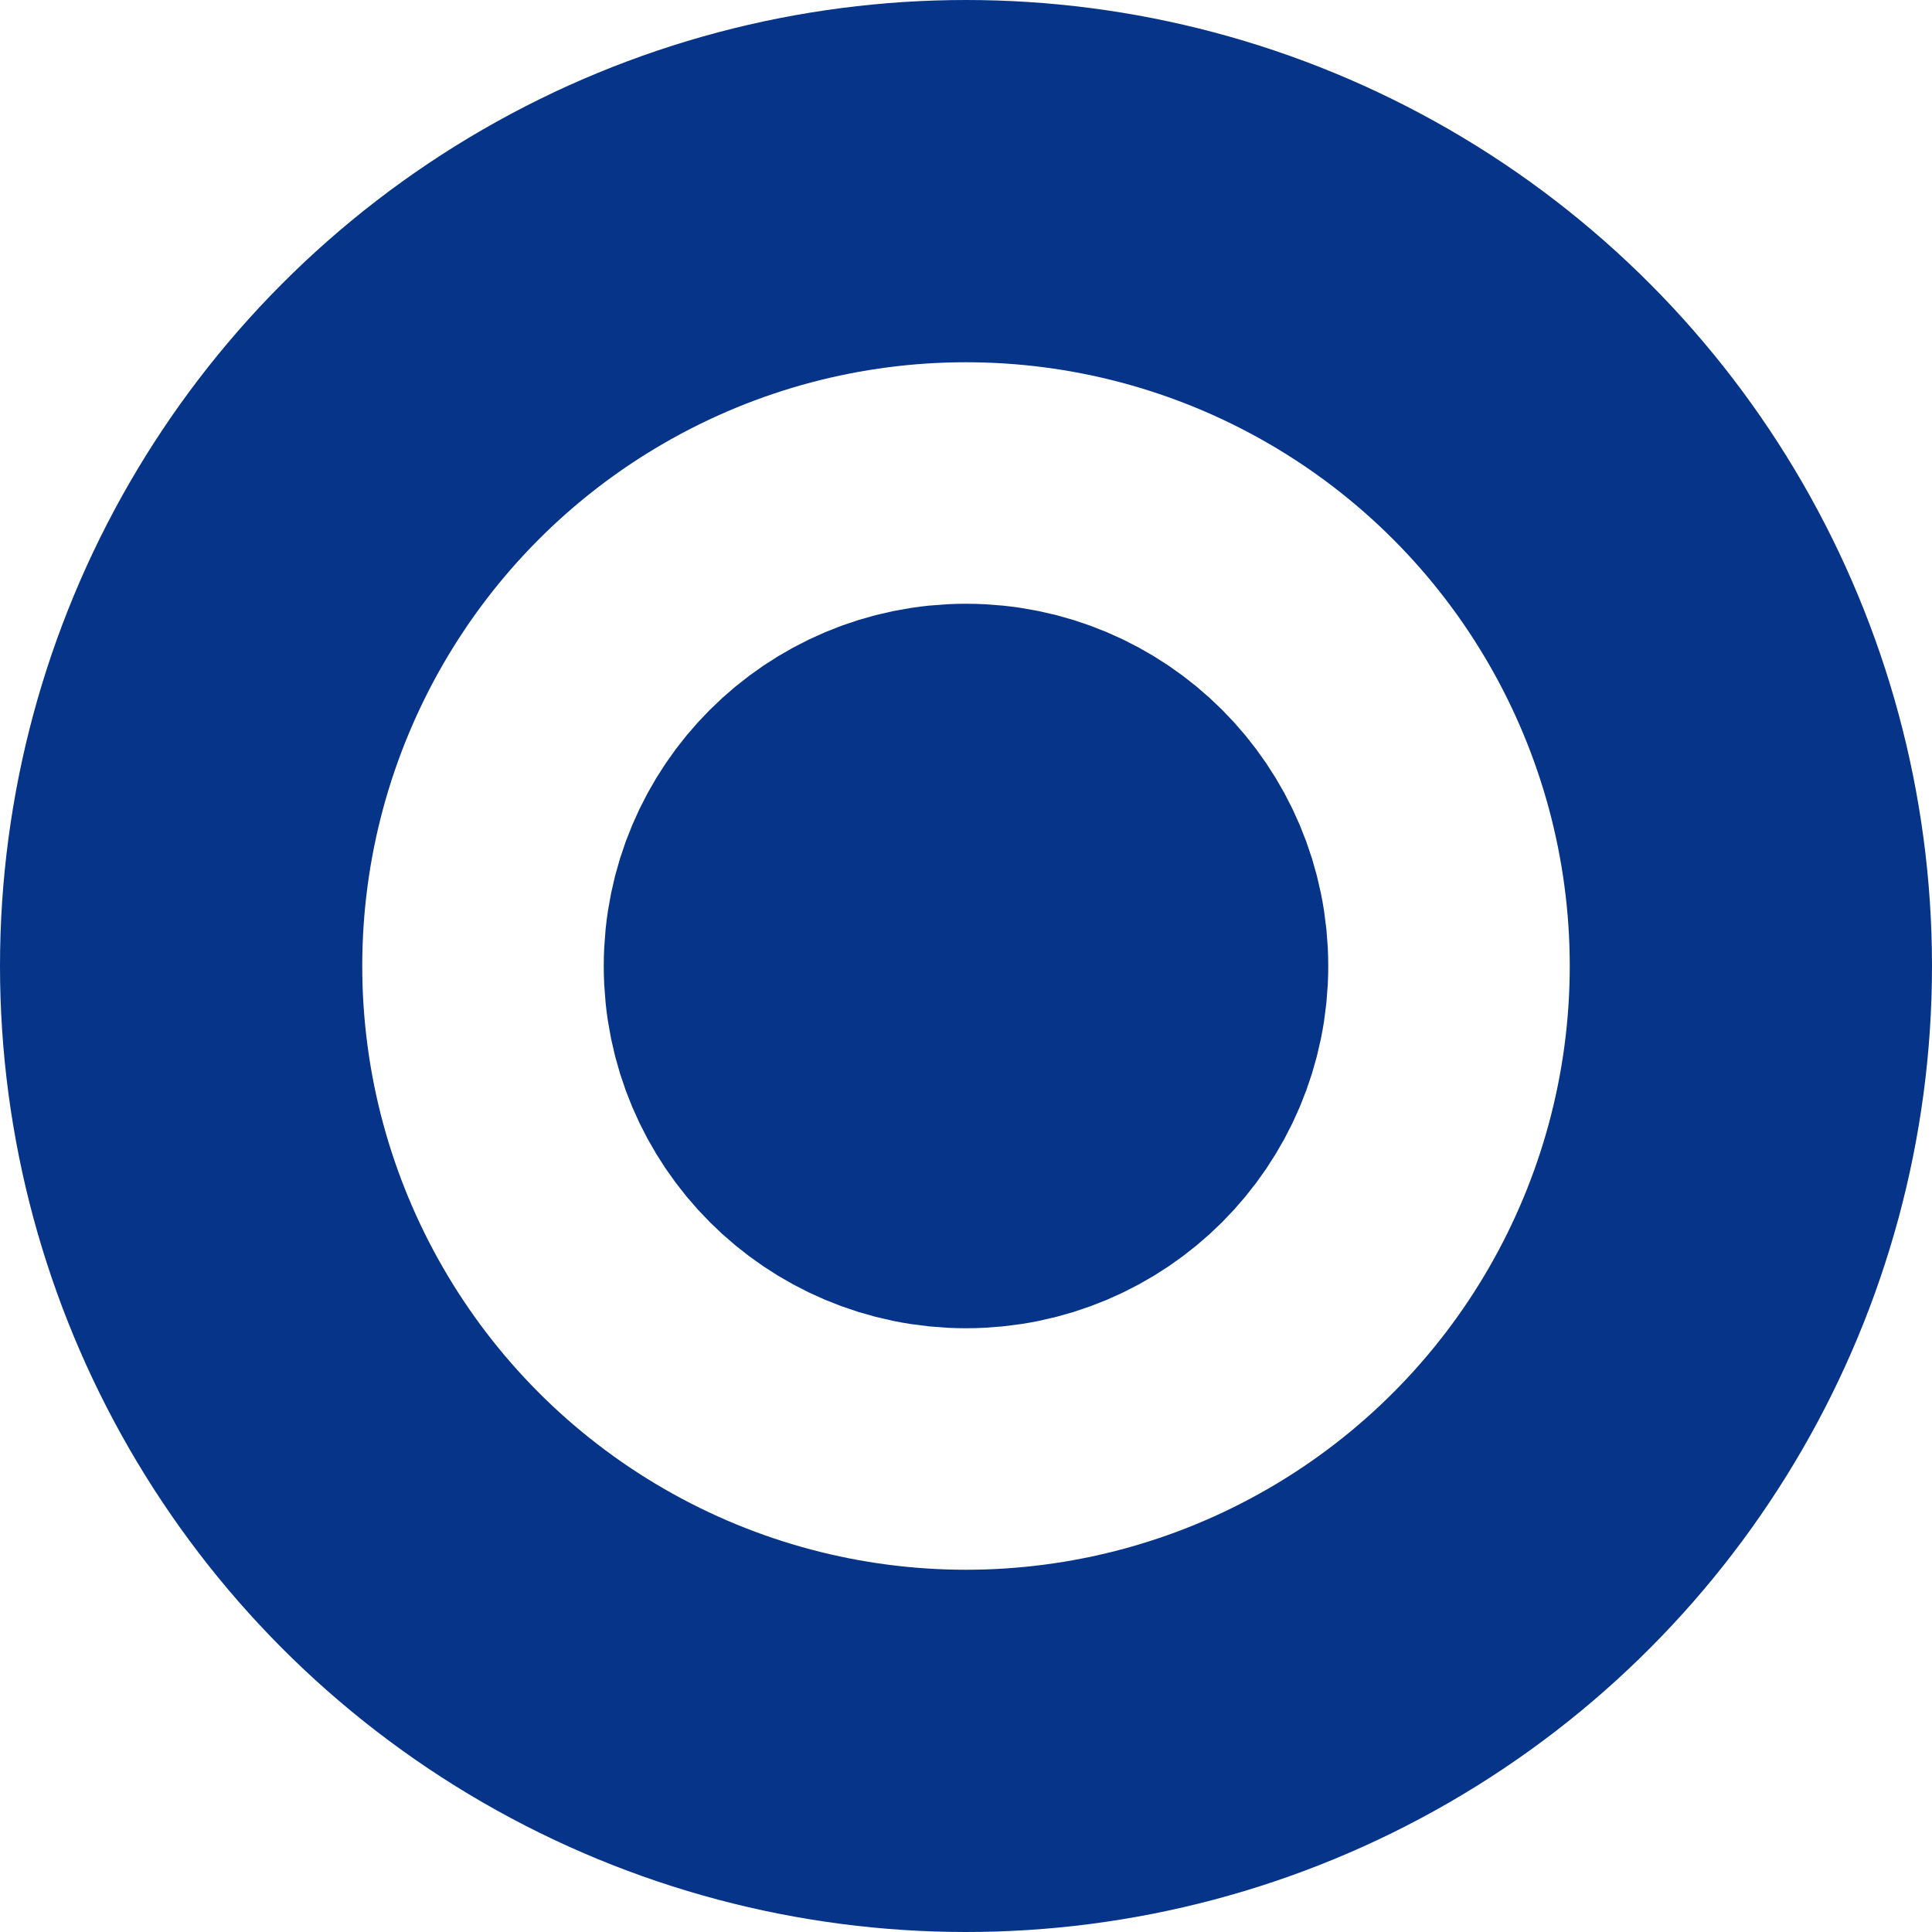
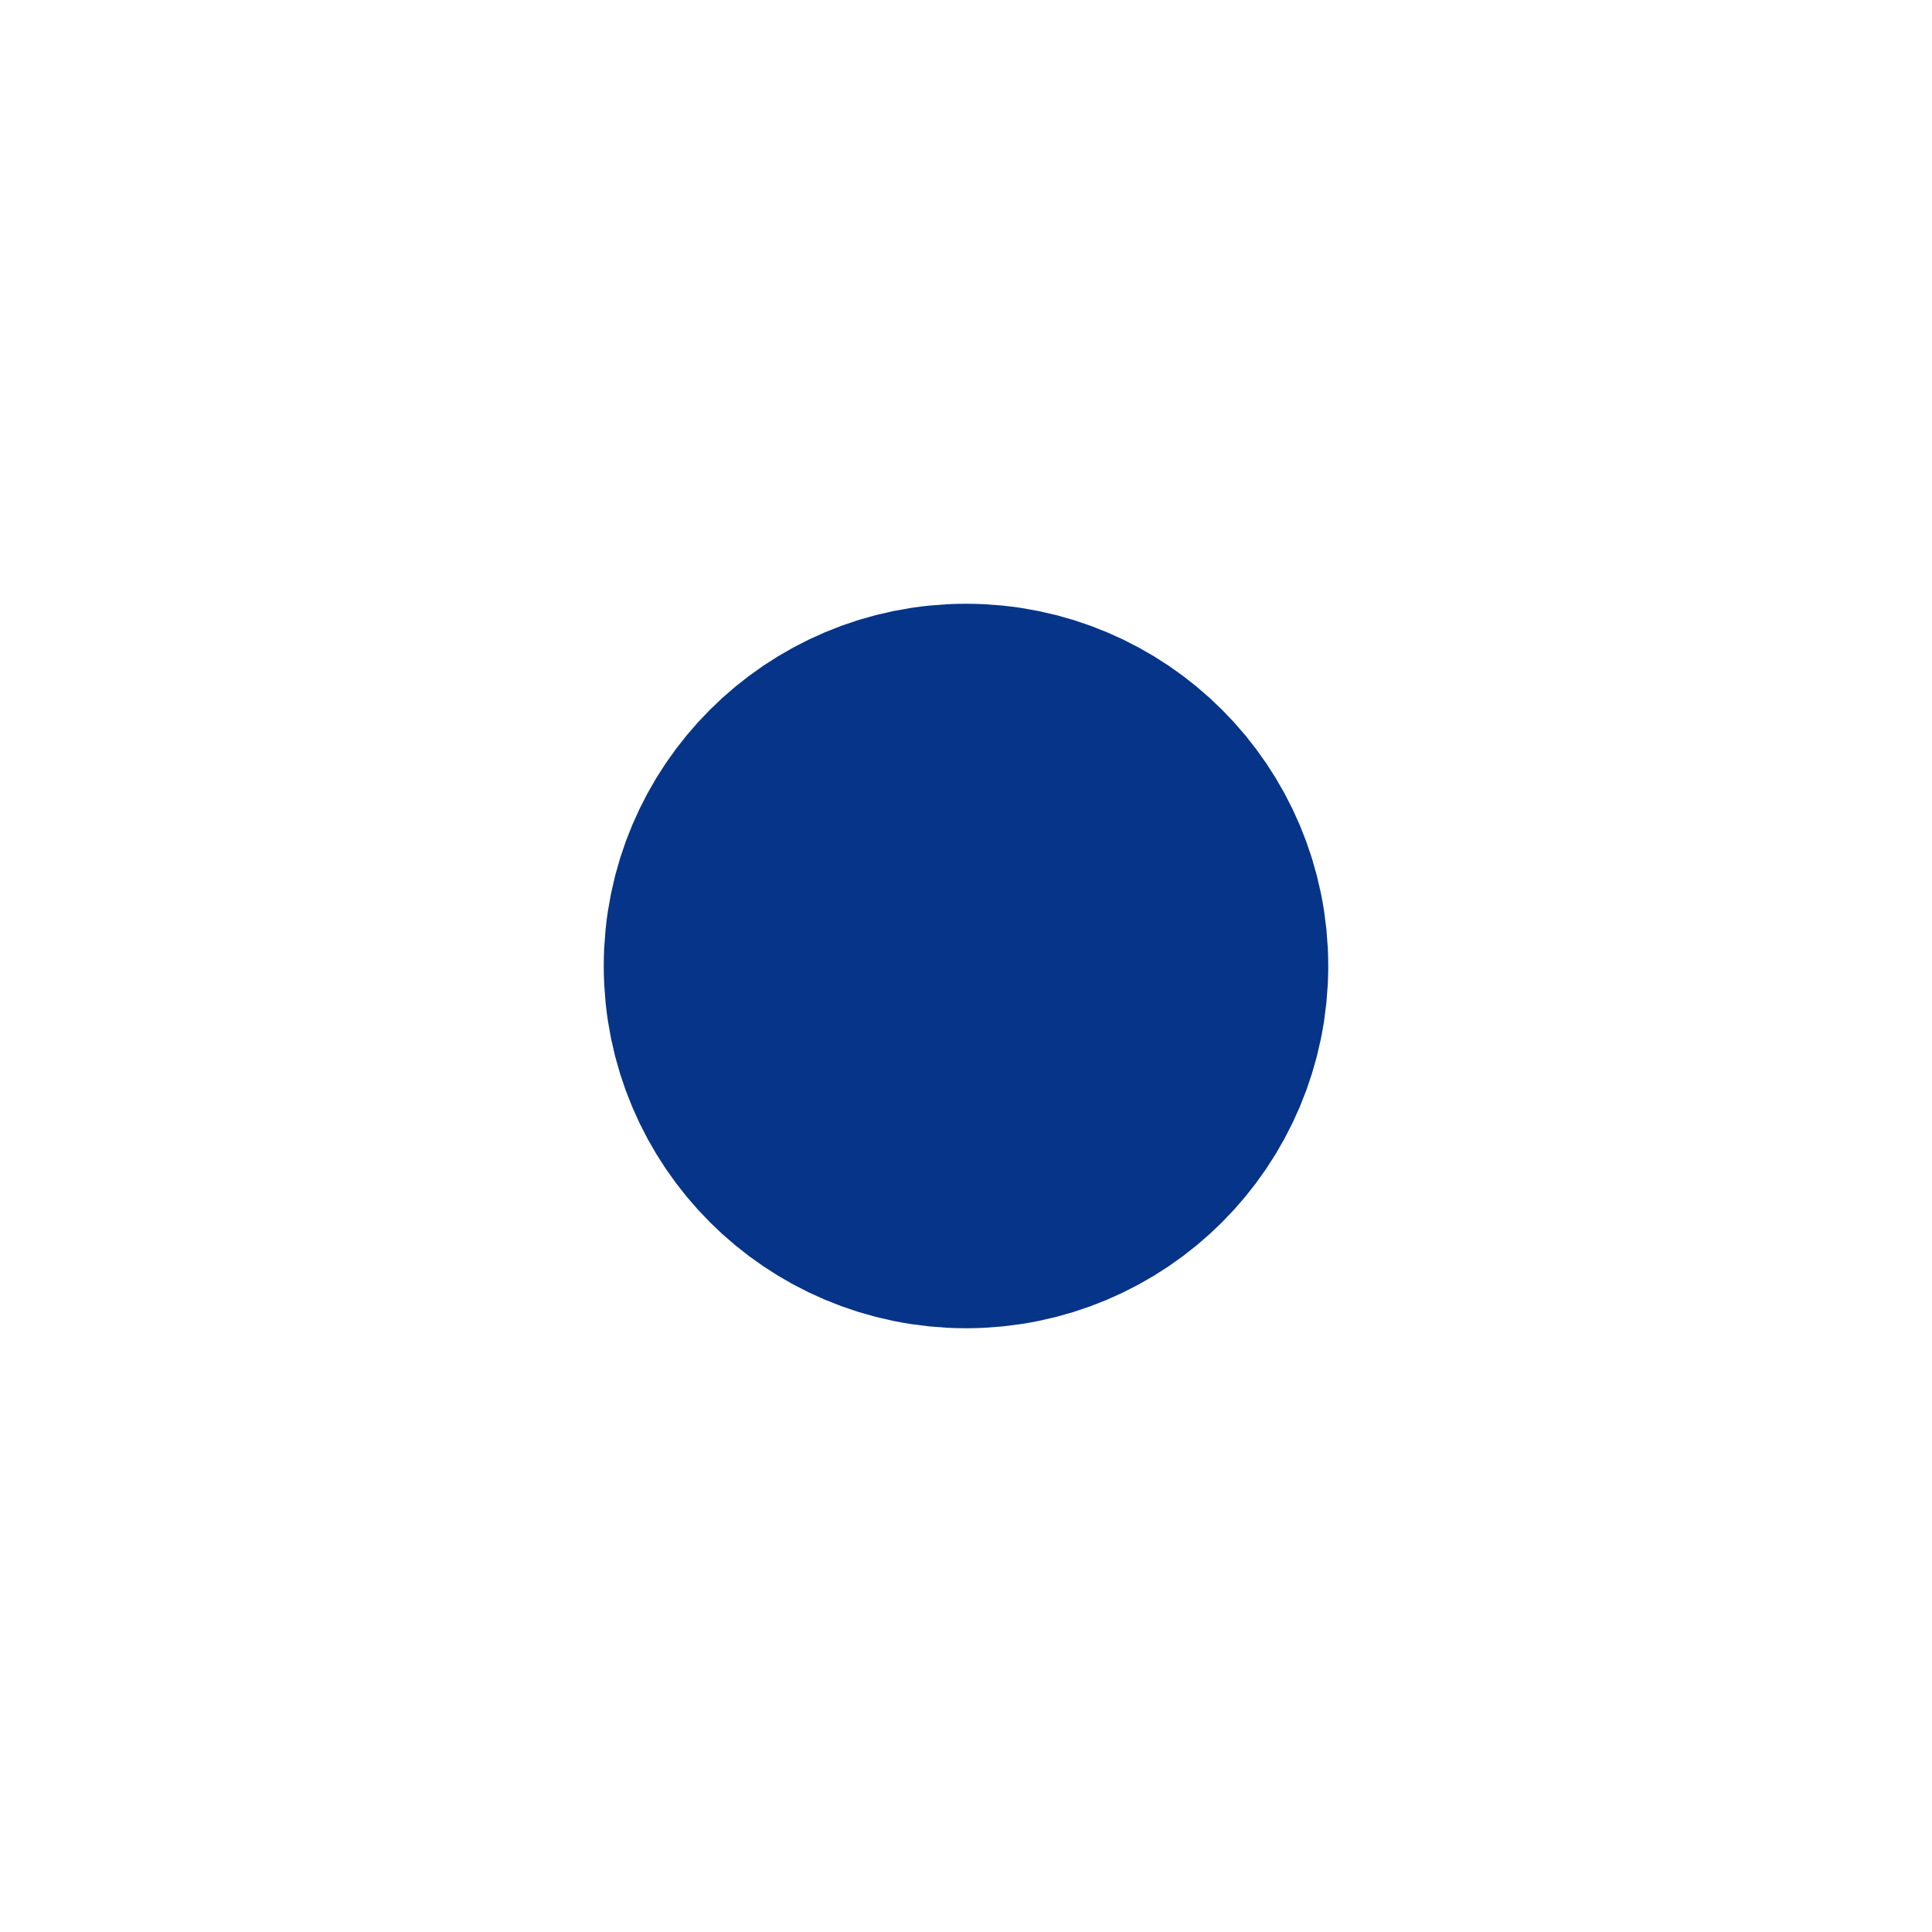
<svg xmlns="http://www.w3.org/2000/svg" width="32" height="32" viewBox="0 0 32 32" fill="none">
-   <circle cx="16" cy="16" r="13" stroke="#063488" stroke-width="6" />
  <circle cx="16" cy="16" r="3" stroke="#063488" stroke-width="6" />
</svg>